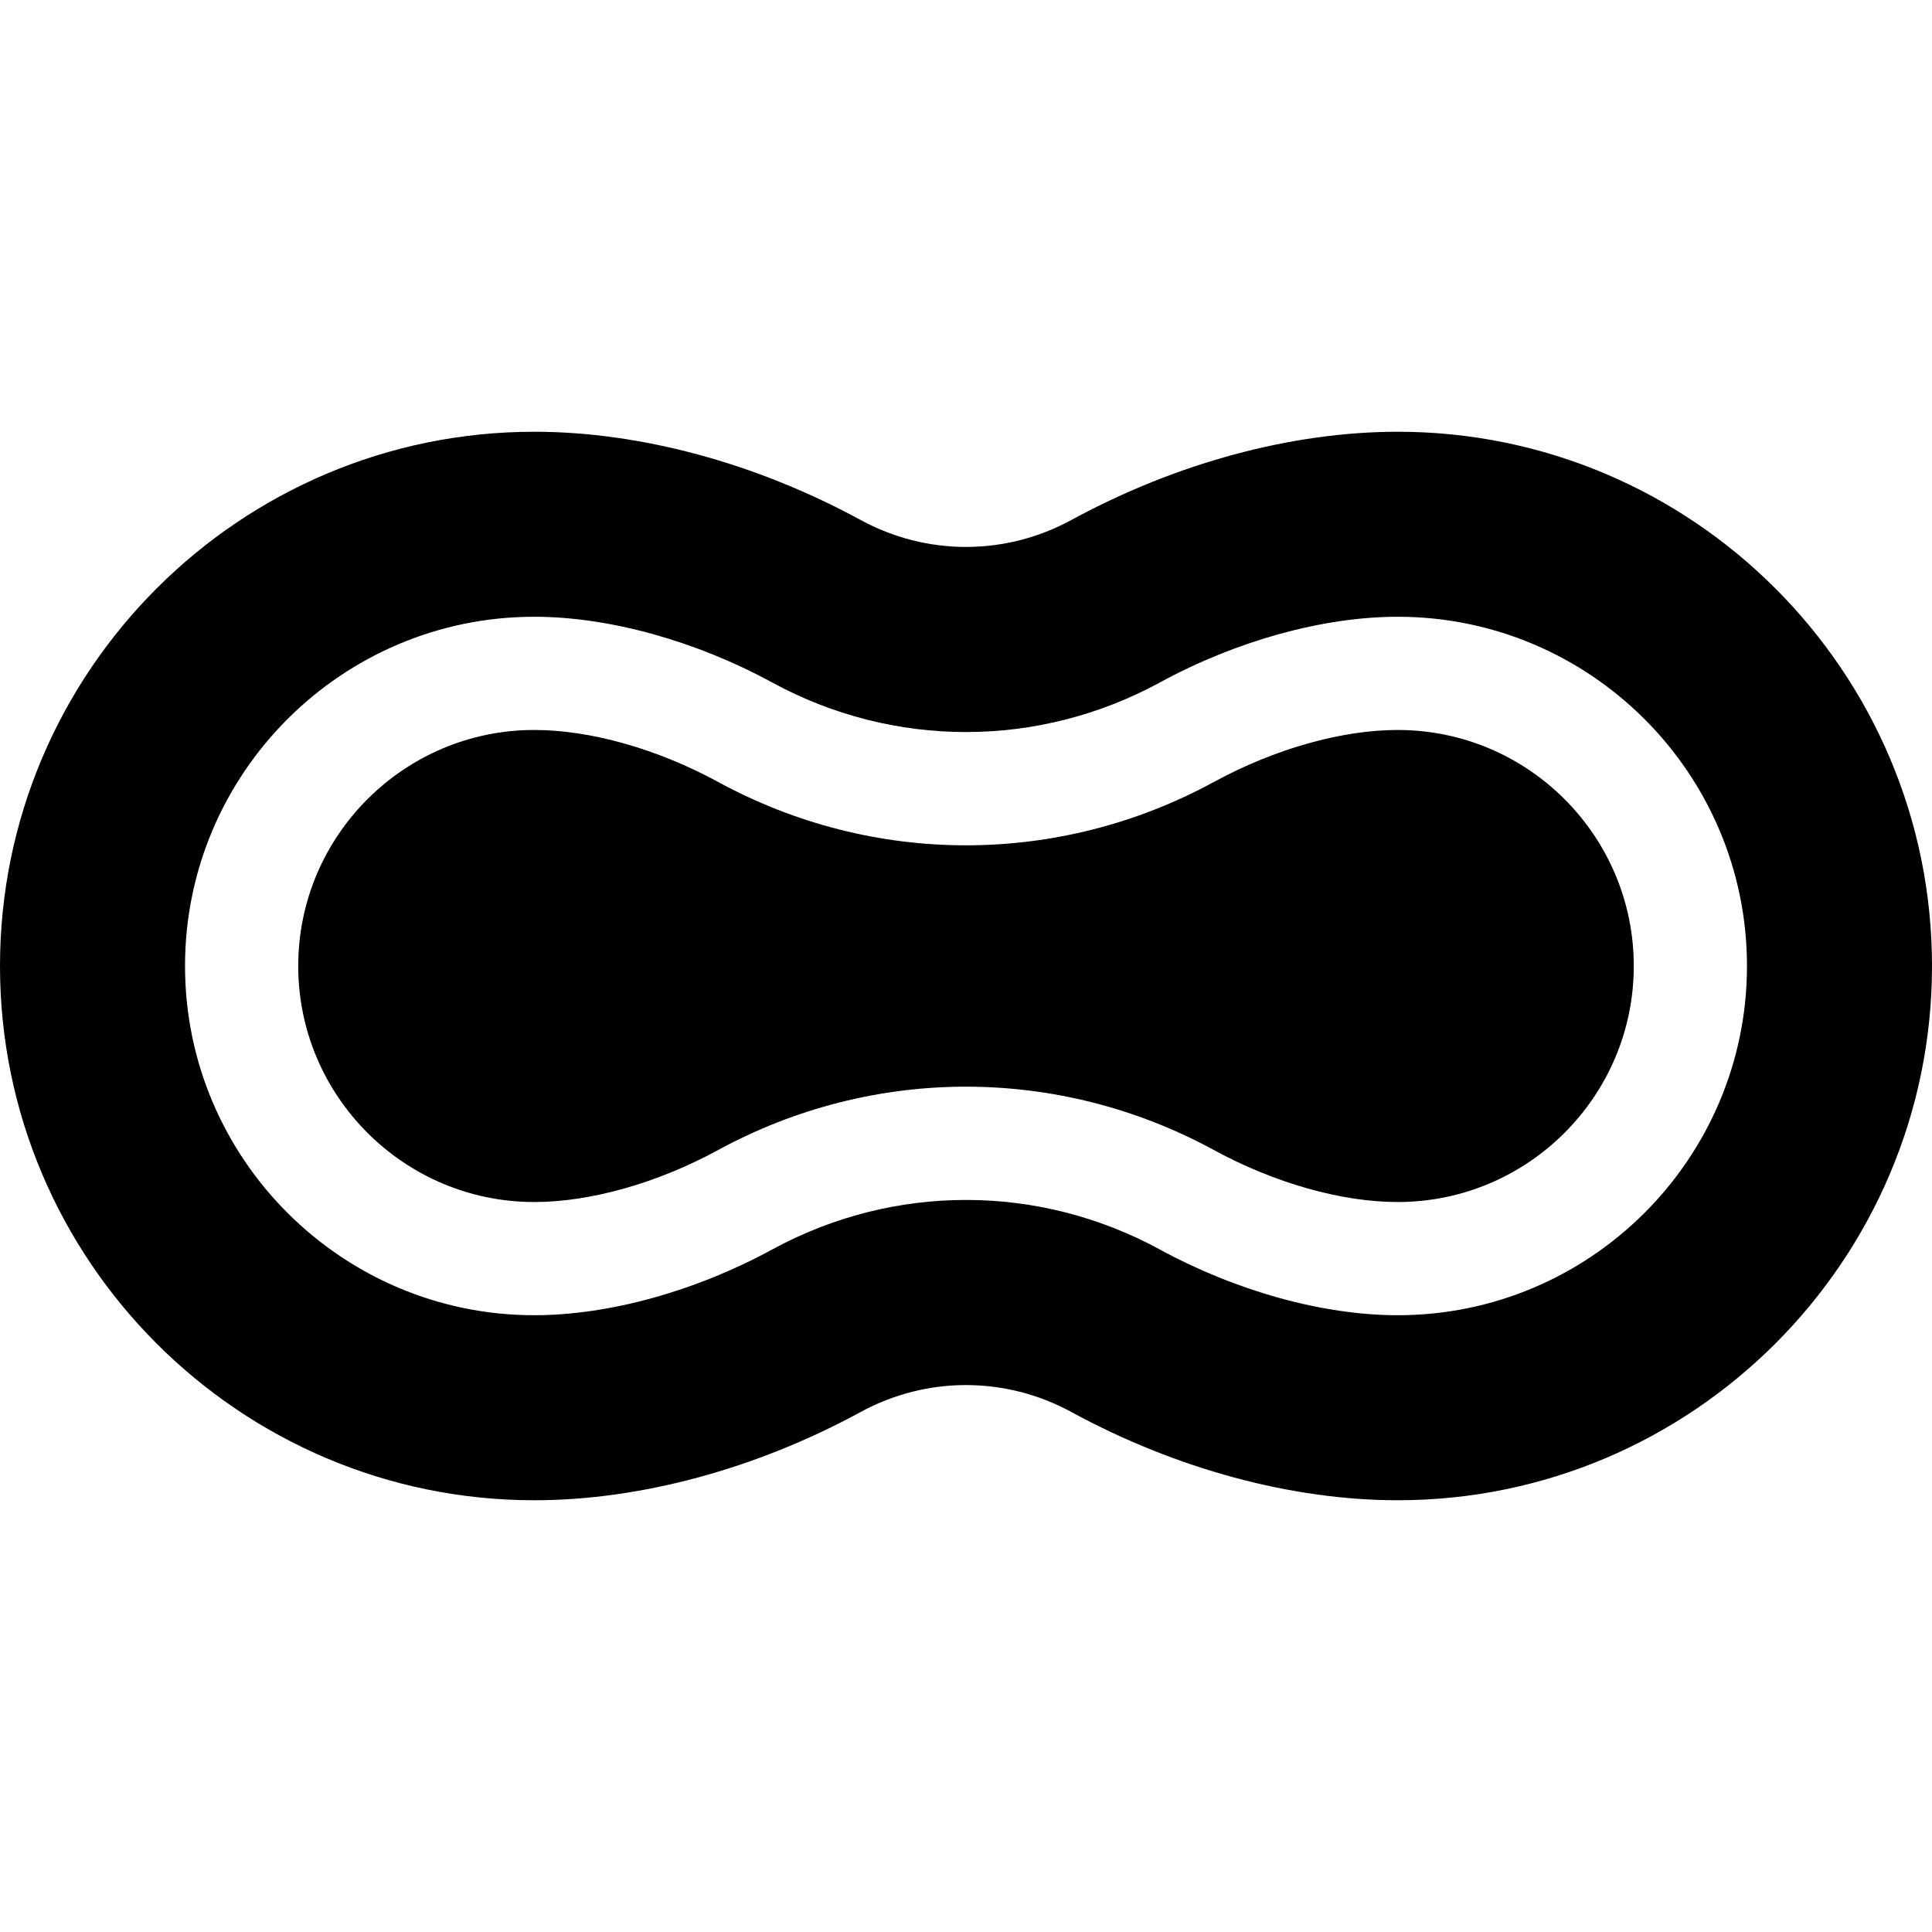
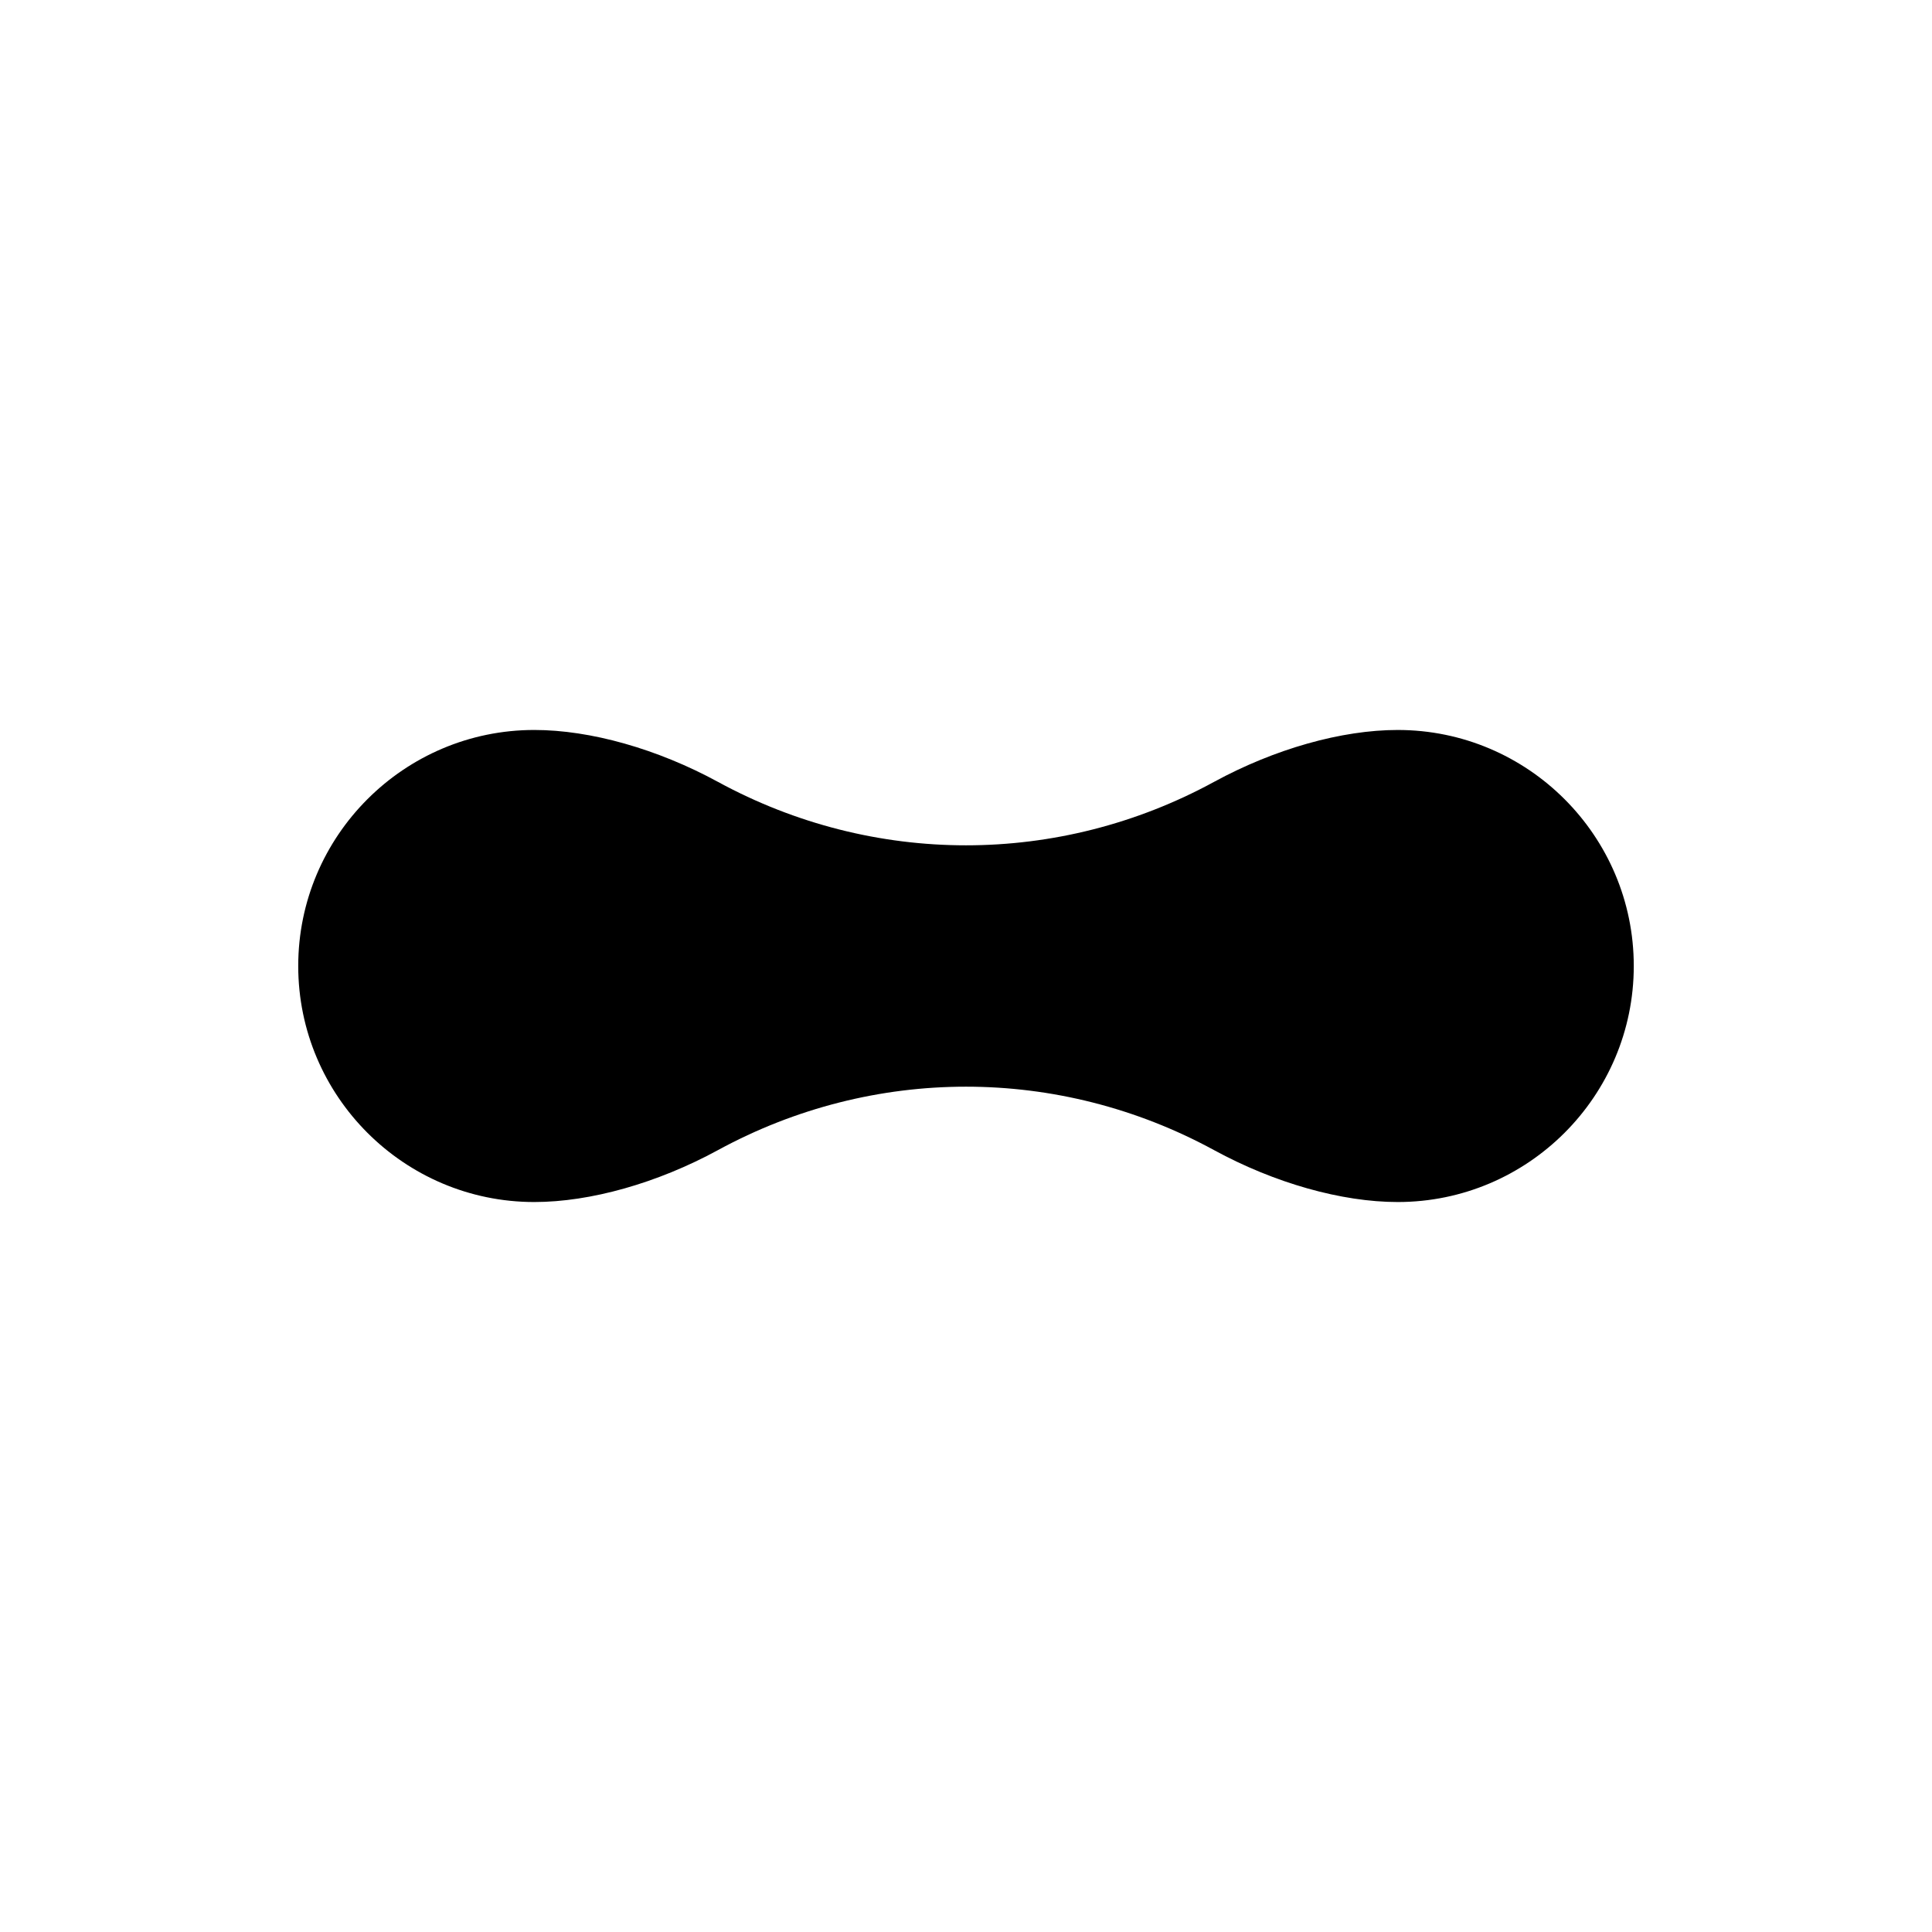
<svg xmlns="http://www.w3.org/2000/svg" width="512" viewBox="0 0 512 512" height="512" data-sanitized-enable-background="new 0 0 512 512" id="Capa_1">
  <g>
    <path d="m370.417 193.45c-14.886 0-32.632 5.015-48.688 13.759-41.156 22.413-90.3 22.413-131.457 0-16.057-8.745-33.803-13.76-48.688-13.76-34.49 0-62.55 28.06-62.55 62.55s28.06 62.55 62.55 62.55c14.885 0 32.631-5.015 48.688-13.76 20.578-11.206 43.153-16.809 65.728-16.809s45.149 5.603 65.729 16.809c16.057 8.745 33.803 13.76 48.688 13.76 34.49 0 62.55-28.06 62.55-62.55s-28.06-62.549-62.55-62.549z" />
-     <path d="m370.417 114.417c-28.081 0-58.796 8.305-86.486 23.384-17.488 9.524-38.372 9.524-55.86 0-27.691-15.079-58.406-23.384-86.486-23.384-78.071 0-141.585 63.514-141.585 141.583s63.514 141.583 141.583 141.583c28.081 0 58.796-8.305 86.486-23.384 17.488-9.524 38.372-9.524 55.86 0 27.691 15.079 58.406 23.384 86.486 23.384 78.071 0 141.585-63.514 141.585-141.583s-63.514-141.583-141.583-141.583zm0 234.133c-19.741 0-42.717-6.347-63.036-17.414-32.174-17.519-70.59-17.52-102.761 0-20.32 11.066-43.296 17.413-63.036 17.413-51.032 0-92.55-41.518-92.55-92.55s41.518-92.55 92.55-92.55c19.74 0 42.716 6.347 63.036 17.413 32.172 17.52 70.587 17.519 102.761 0 20.319-11.066 43.295-17.413 63.036-17.413 51.032 0 92.55 41.518 92.55 92.55s-41.518 92.551-92.55 92.551z" />
  </g>
</svg>